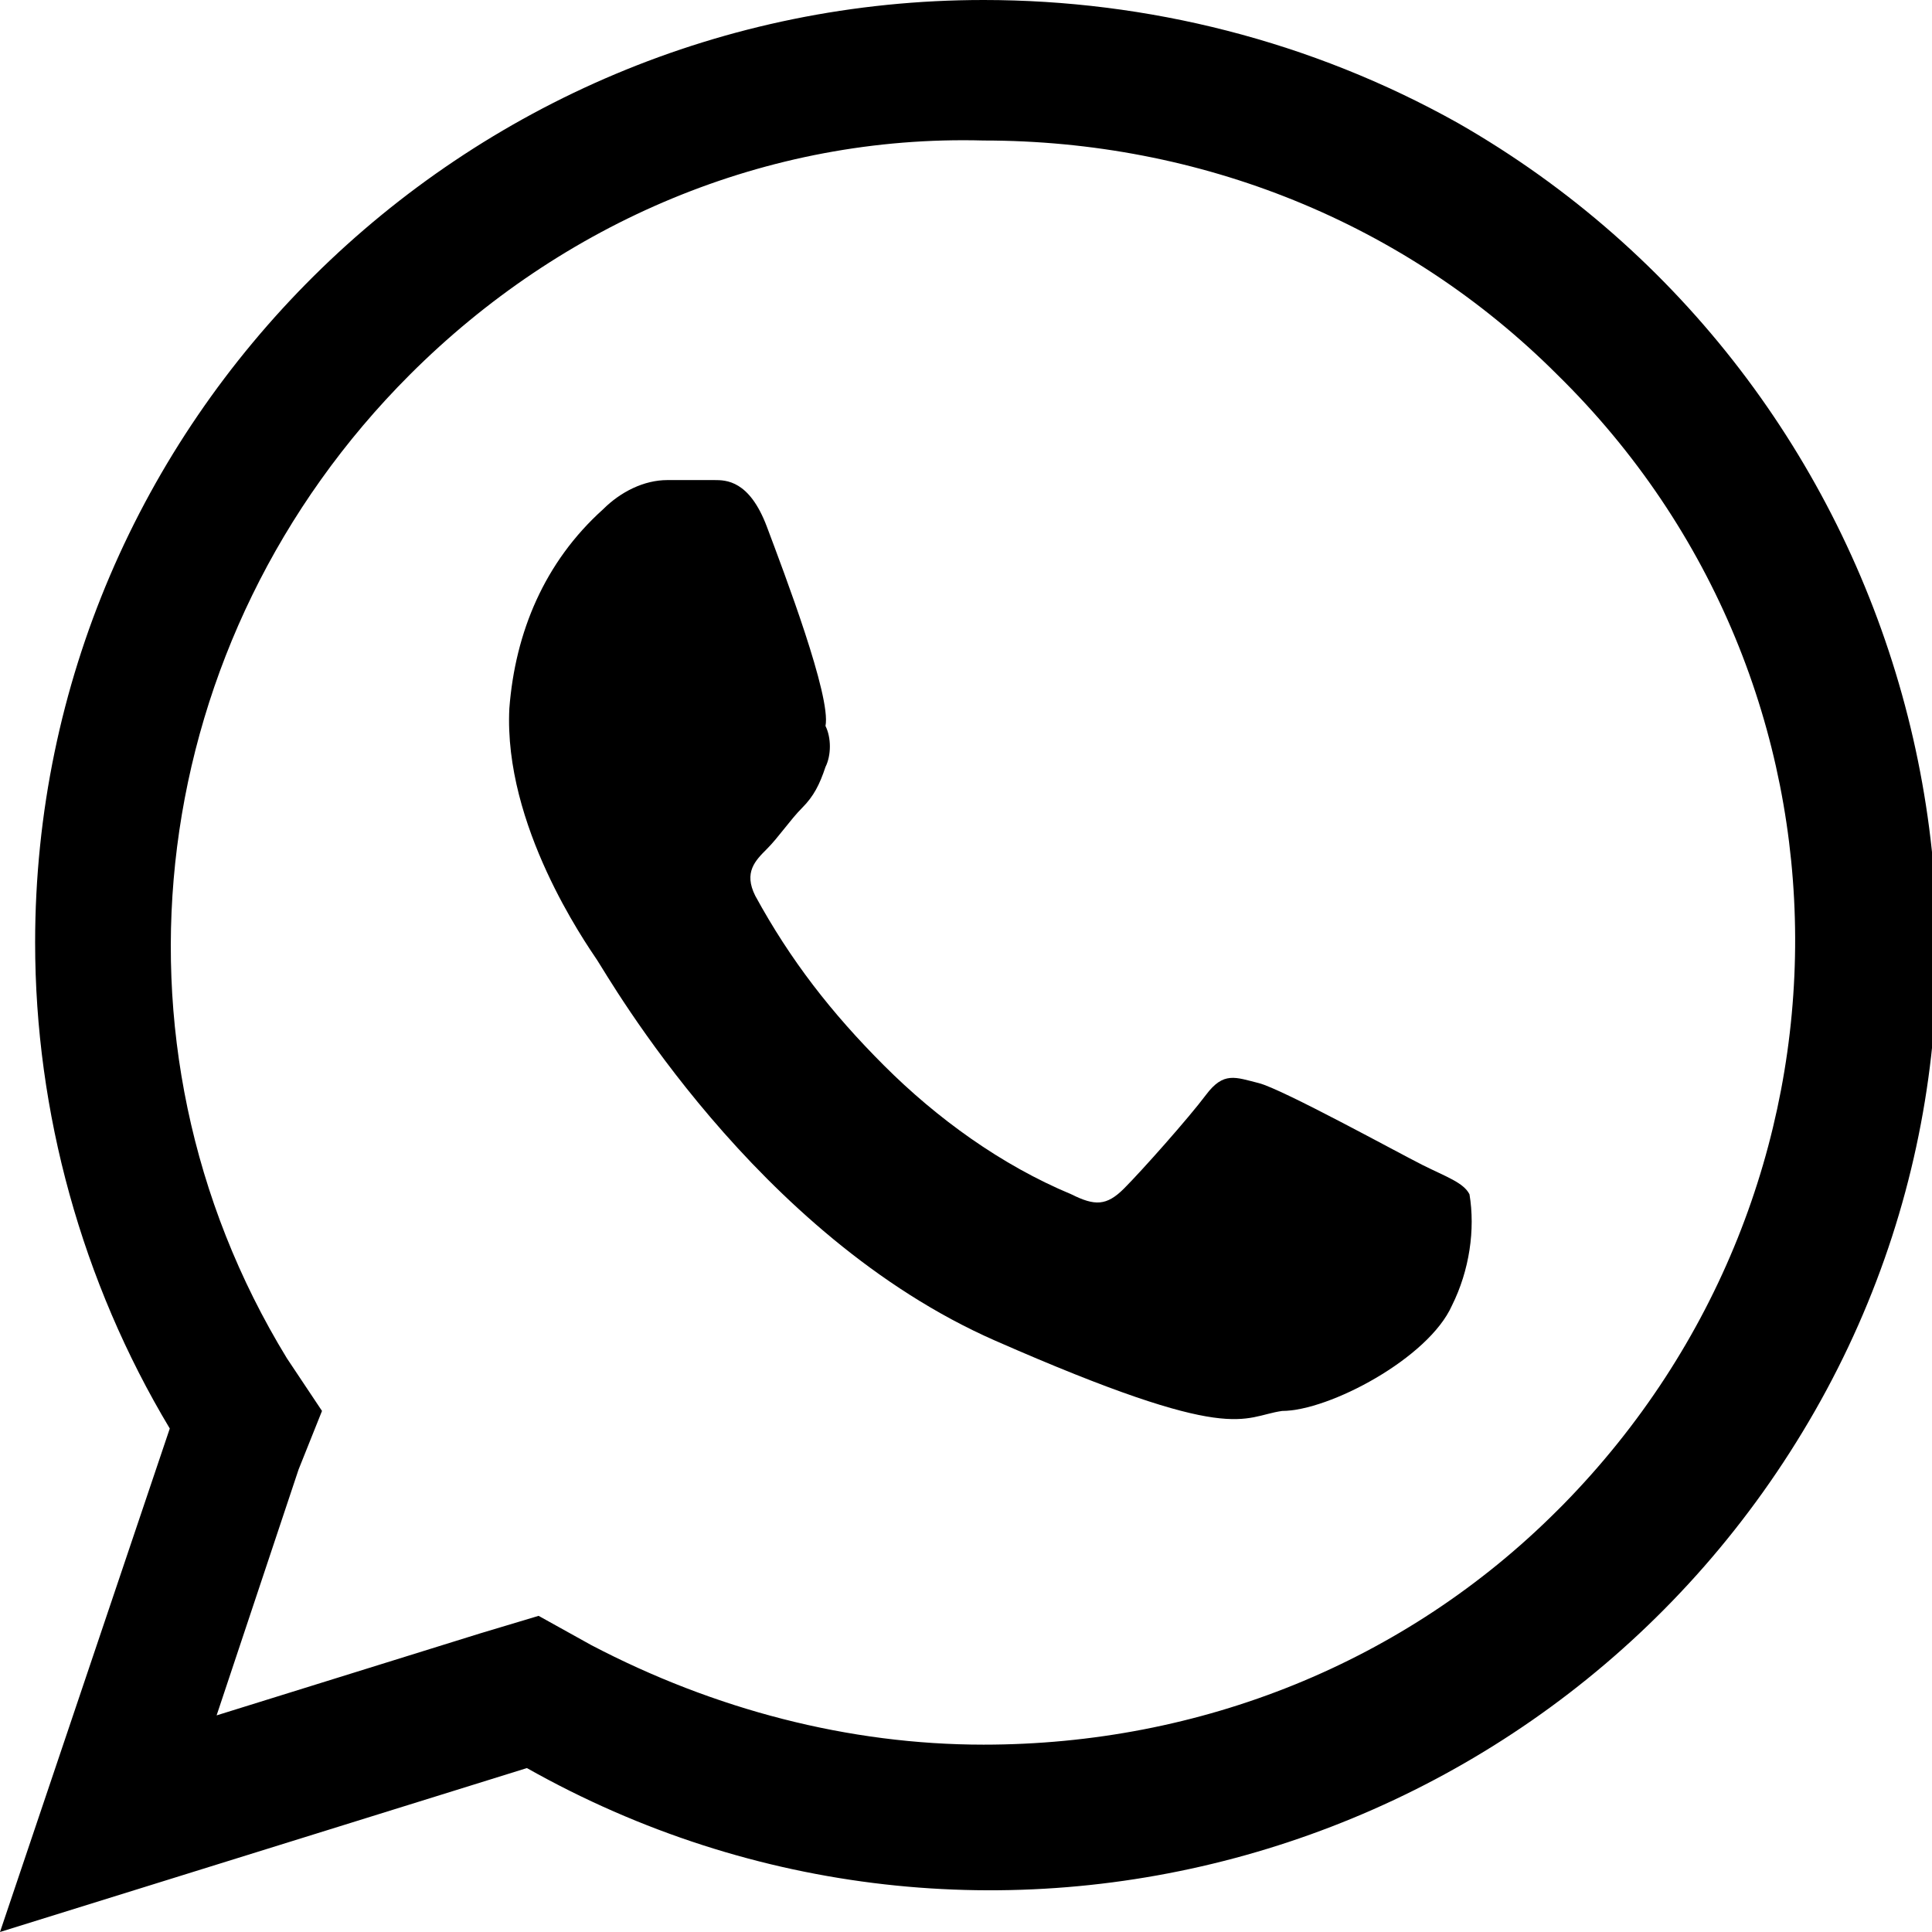
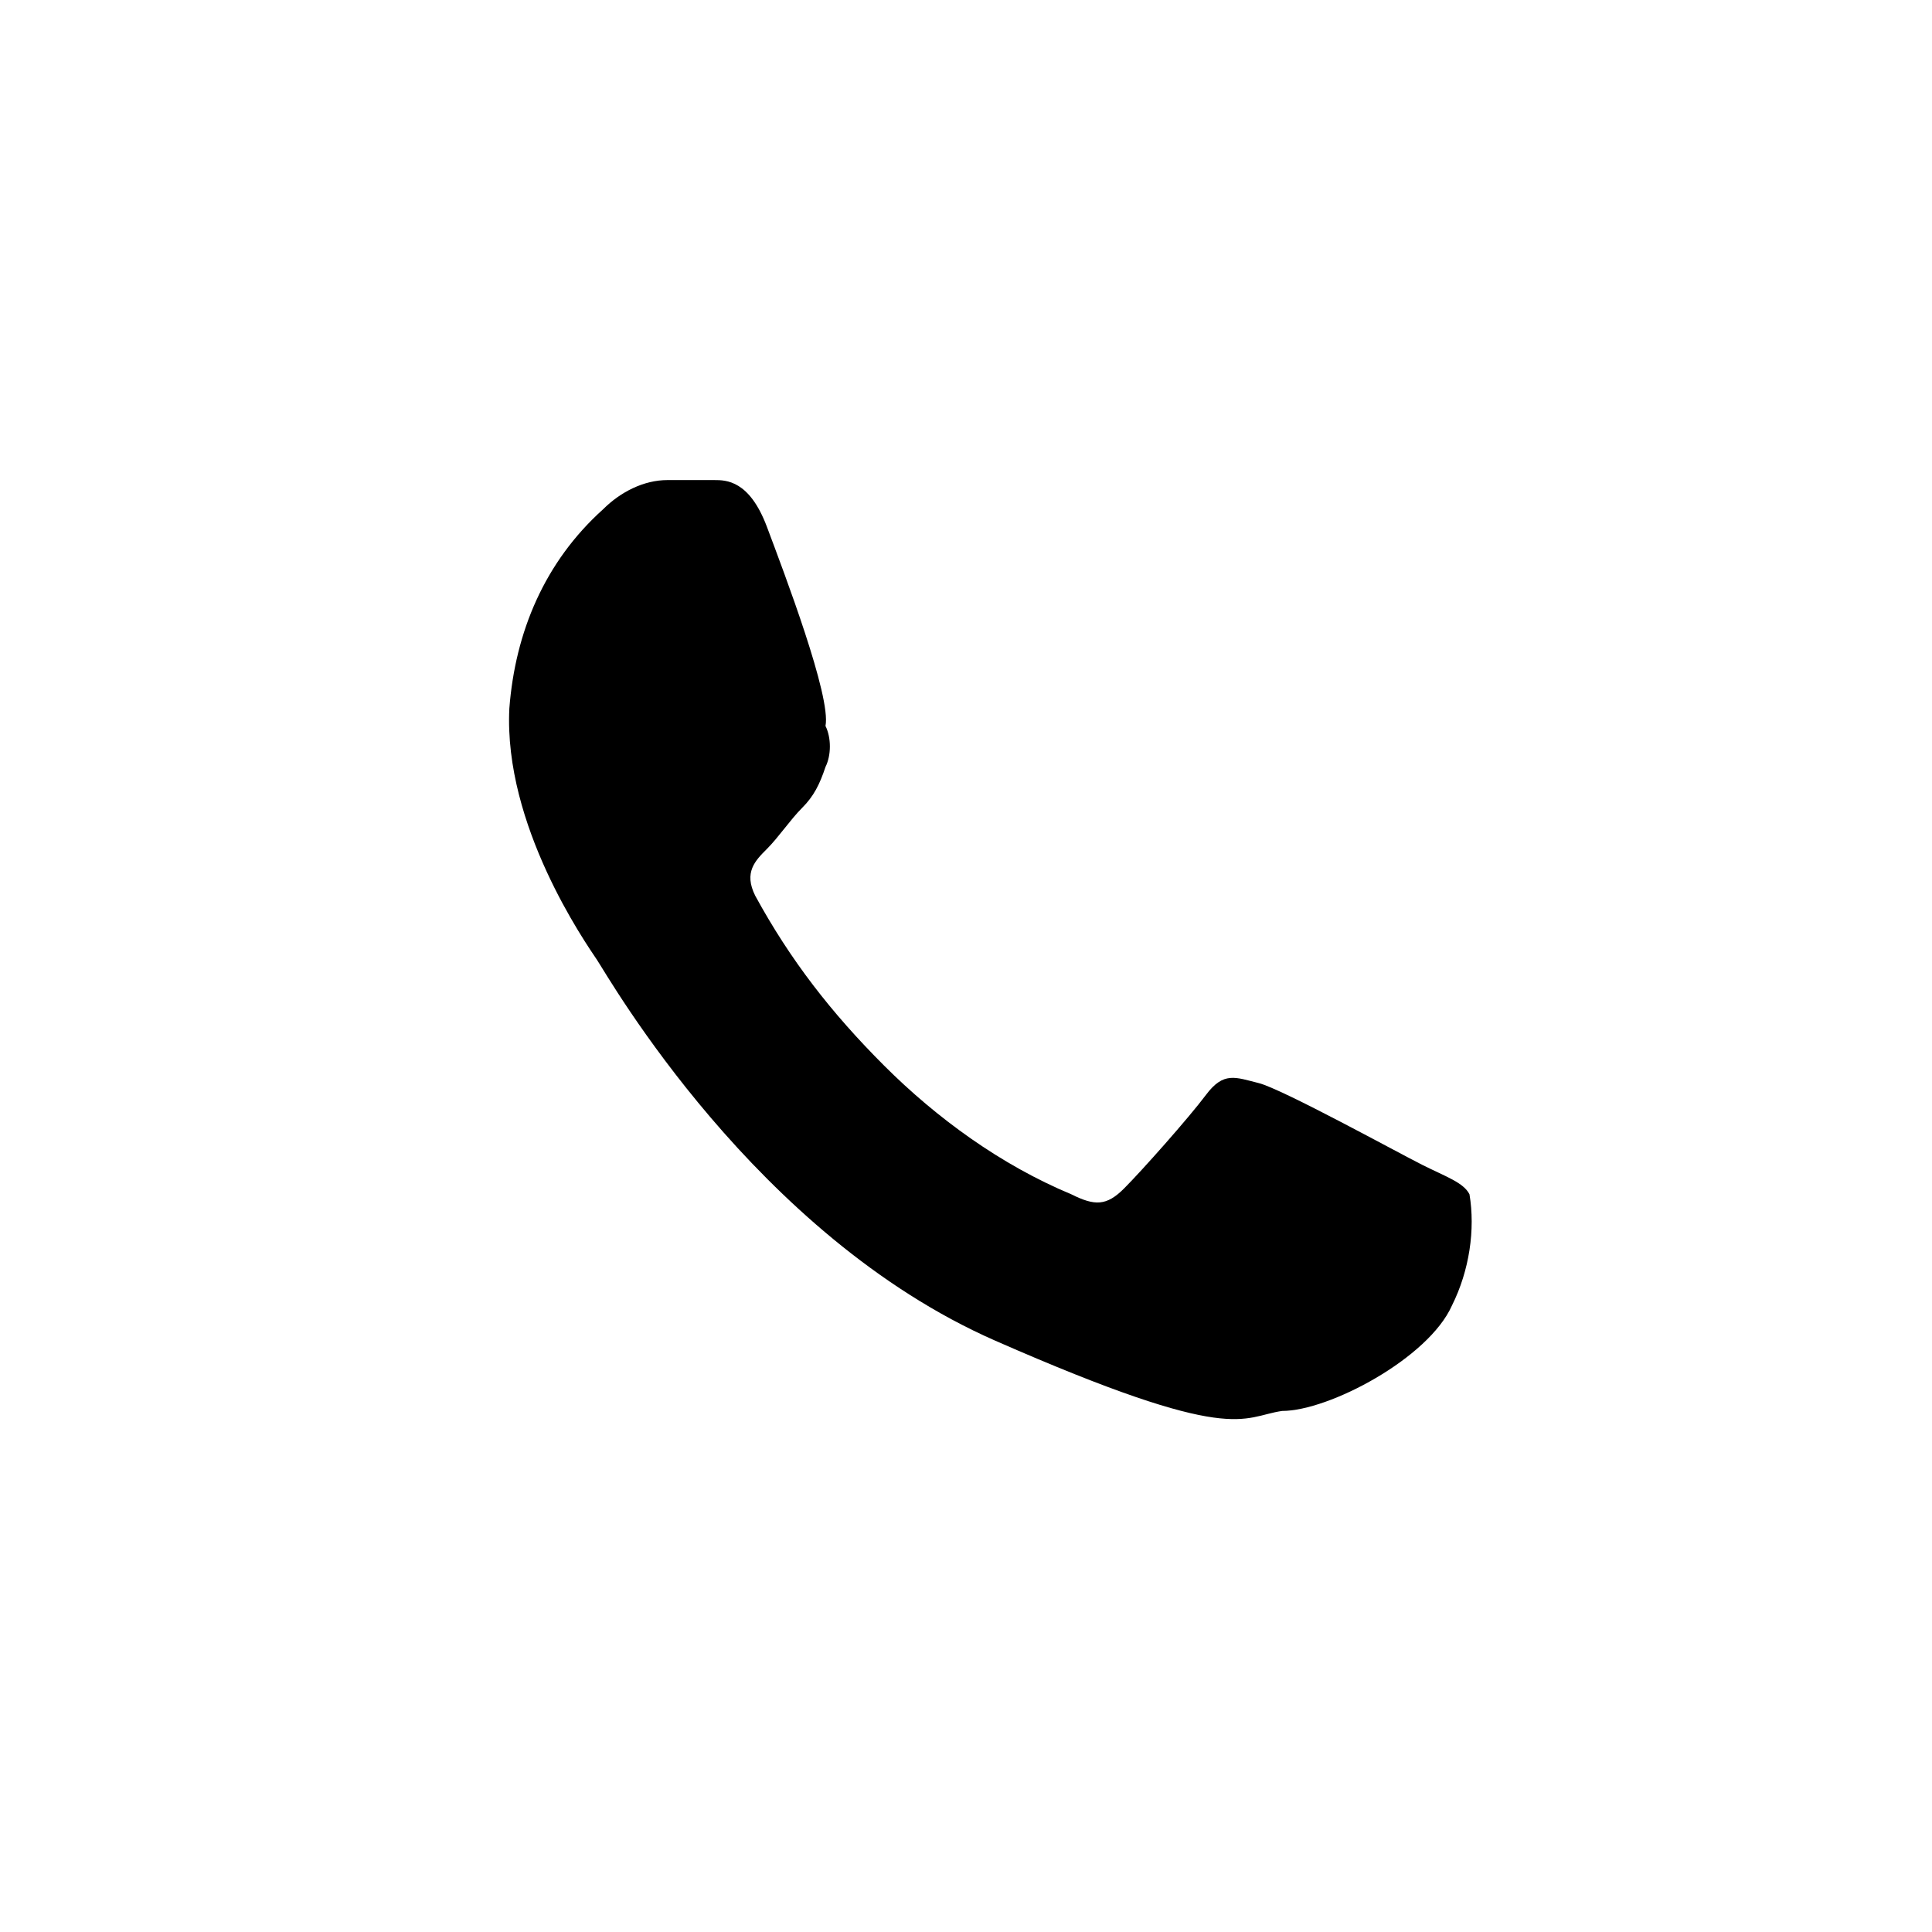
<svg xmlns="http://www.w3.org/2000/svg" version="1.2" baseProfile="tiny" id="Layer_1" x="0px" y="0px" width="33px" height="33px" viewBox="0 0 33 33" overflow="visible" xml:space="preserve">
  <g transform="translate(-32 -32)">
    <path fill-rule="evenodd" d="M45.1,41c-0.3-0.8-0.7-0.8-0.9-0.8c-0.2,0-0.4,0-0.8,0c-0.4,0-0.8,0.2-1.1,0.5c-1,0.9-1.5,2.1-1.6,3.4   c-0.1,2,1.3,4,1.5,4.3c0.2,0.3,2.7,4.7,6.8,6.5c4.1,1.8,4.2,1.3,4.9,1.2c0.8,0,2.5-0.9,2.9-1.8c0.3-0.6,0.4-1.3,0.3-1.9   c-0.1-0.2-0.4-0.3-0.8-0.5s-2.4-1.3-2.8-1.4s-0.6-0.2-0.9,0.2s-1.1,1.3-1.4,1.6c-0.3,0.3-0.5,0.3-0.9,0.1c-1.2-0.5-2.3-1.3-3.2-2.2   c-0.9-0.9-1.6-1.8-2.2-2.9c-0.2-0.4,0-0.6,0.2-0.8c0.2-0.2,0.4-0.5,0.6-0.7c0.2-0.2,0.3-0.4,0.4-0.7c0.1-0.2,0.1-0.5,0-0.7   C46.2,43.9,45.4,41.8,45.1,41z" />
-     <path d="M48.8,34.4c3.7,0,7.2,1.4,9.8,4c5.4,5.3,5.4,13.9,0.1,19.3c0,0-0.1,0.1-0.1,0.1c-2.6,2.6-6.1,4-9.8,4   c-2.3,0-4.6-0.6-6.7-1.7l-0.9-0.5l-1,0.3l-4.5,1.4l1.4-4.2l0.4-1l-0.6-0.9c-3.3-5.4-2.4-12.3,2.1-16.8   C41.6,35.8,45.1,34.3,48.8,34.4 M48.8,32c-8.9,0-16.2,7.2-16.2,16.1c0,2.9,0.8,5.8,2.3,8.3L32,65l9-2.8c7.8,4.4,17.6,1.6,22-6.1   s1.6-17.6-6.1-22C54.4,32.7,51.6,32,48.8,32z" />
  </g>
</svg>